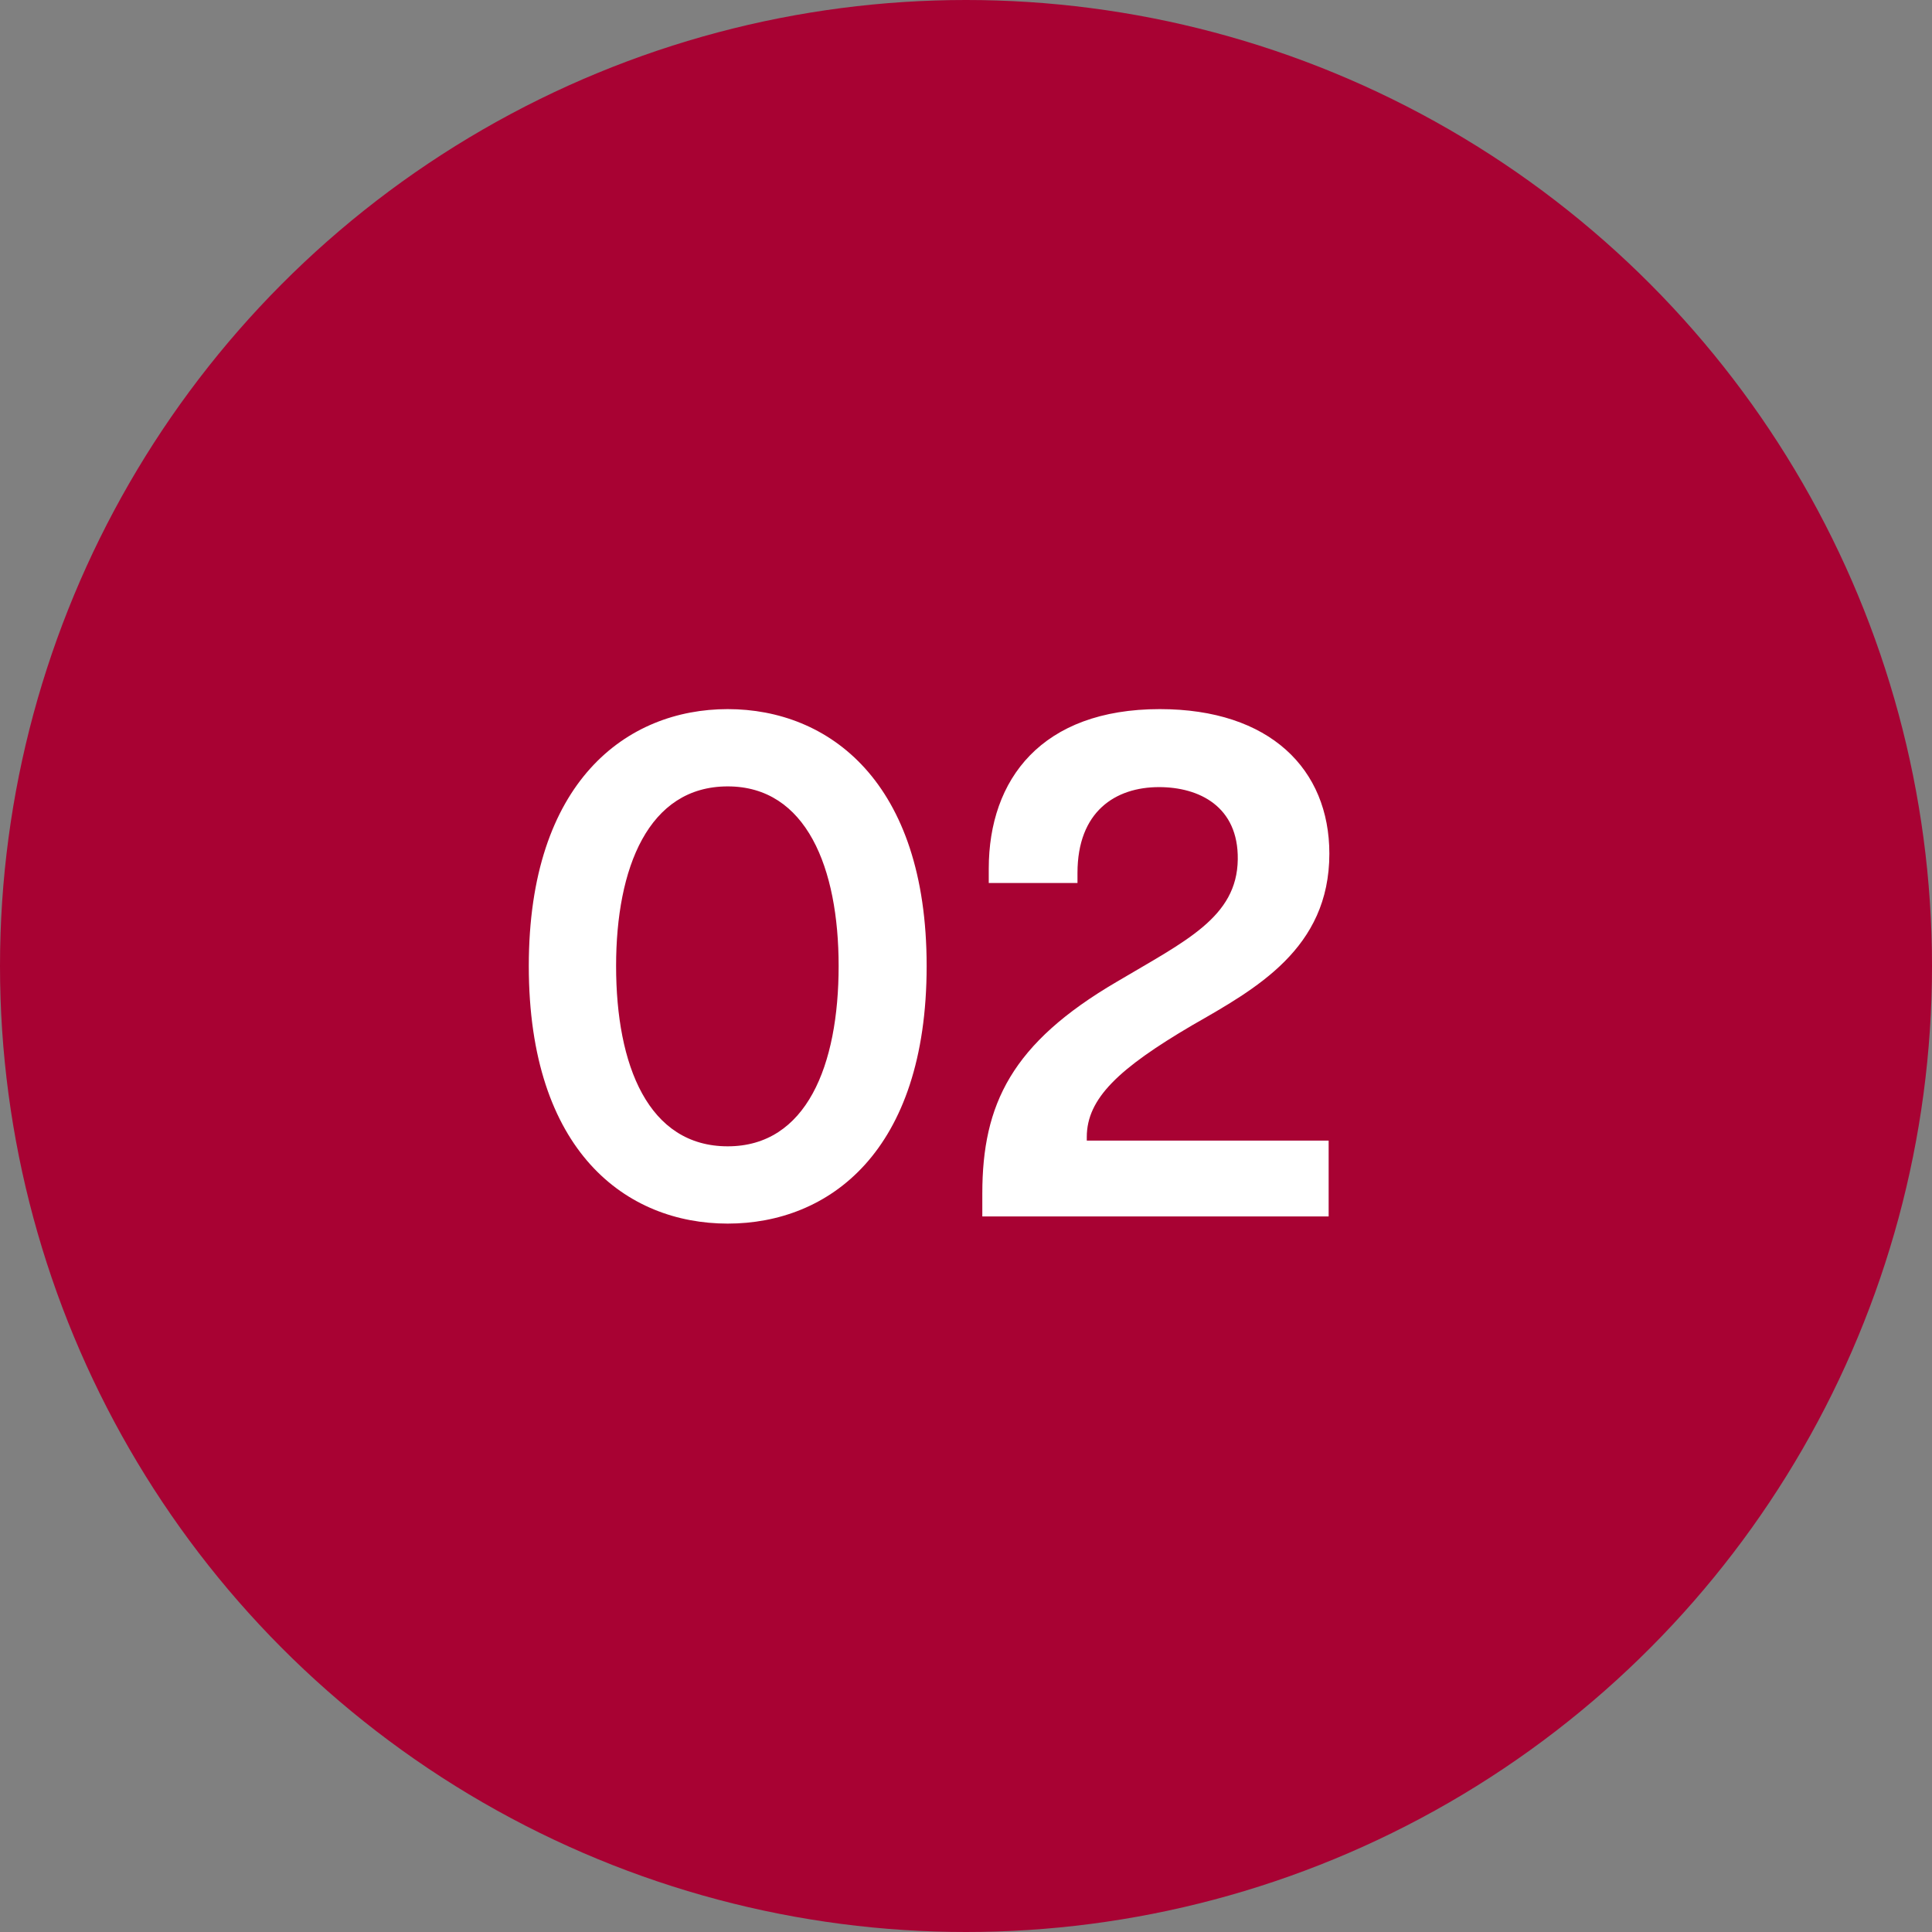
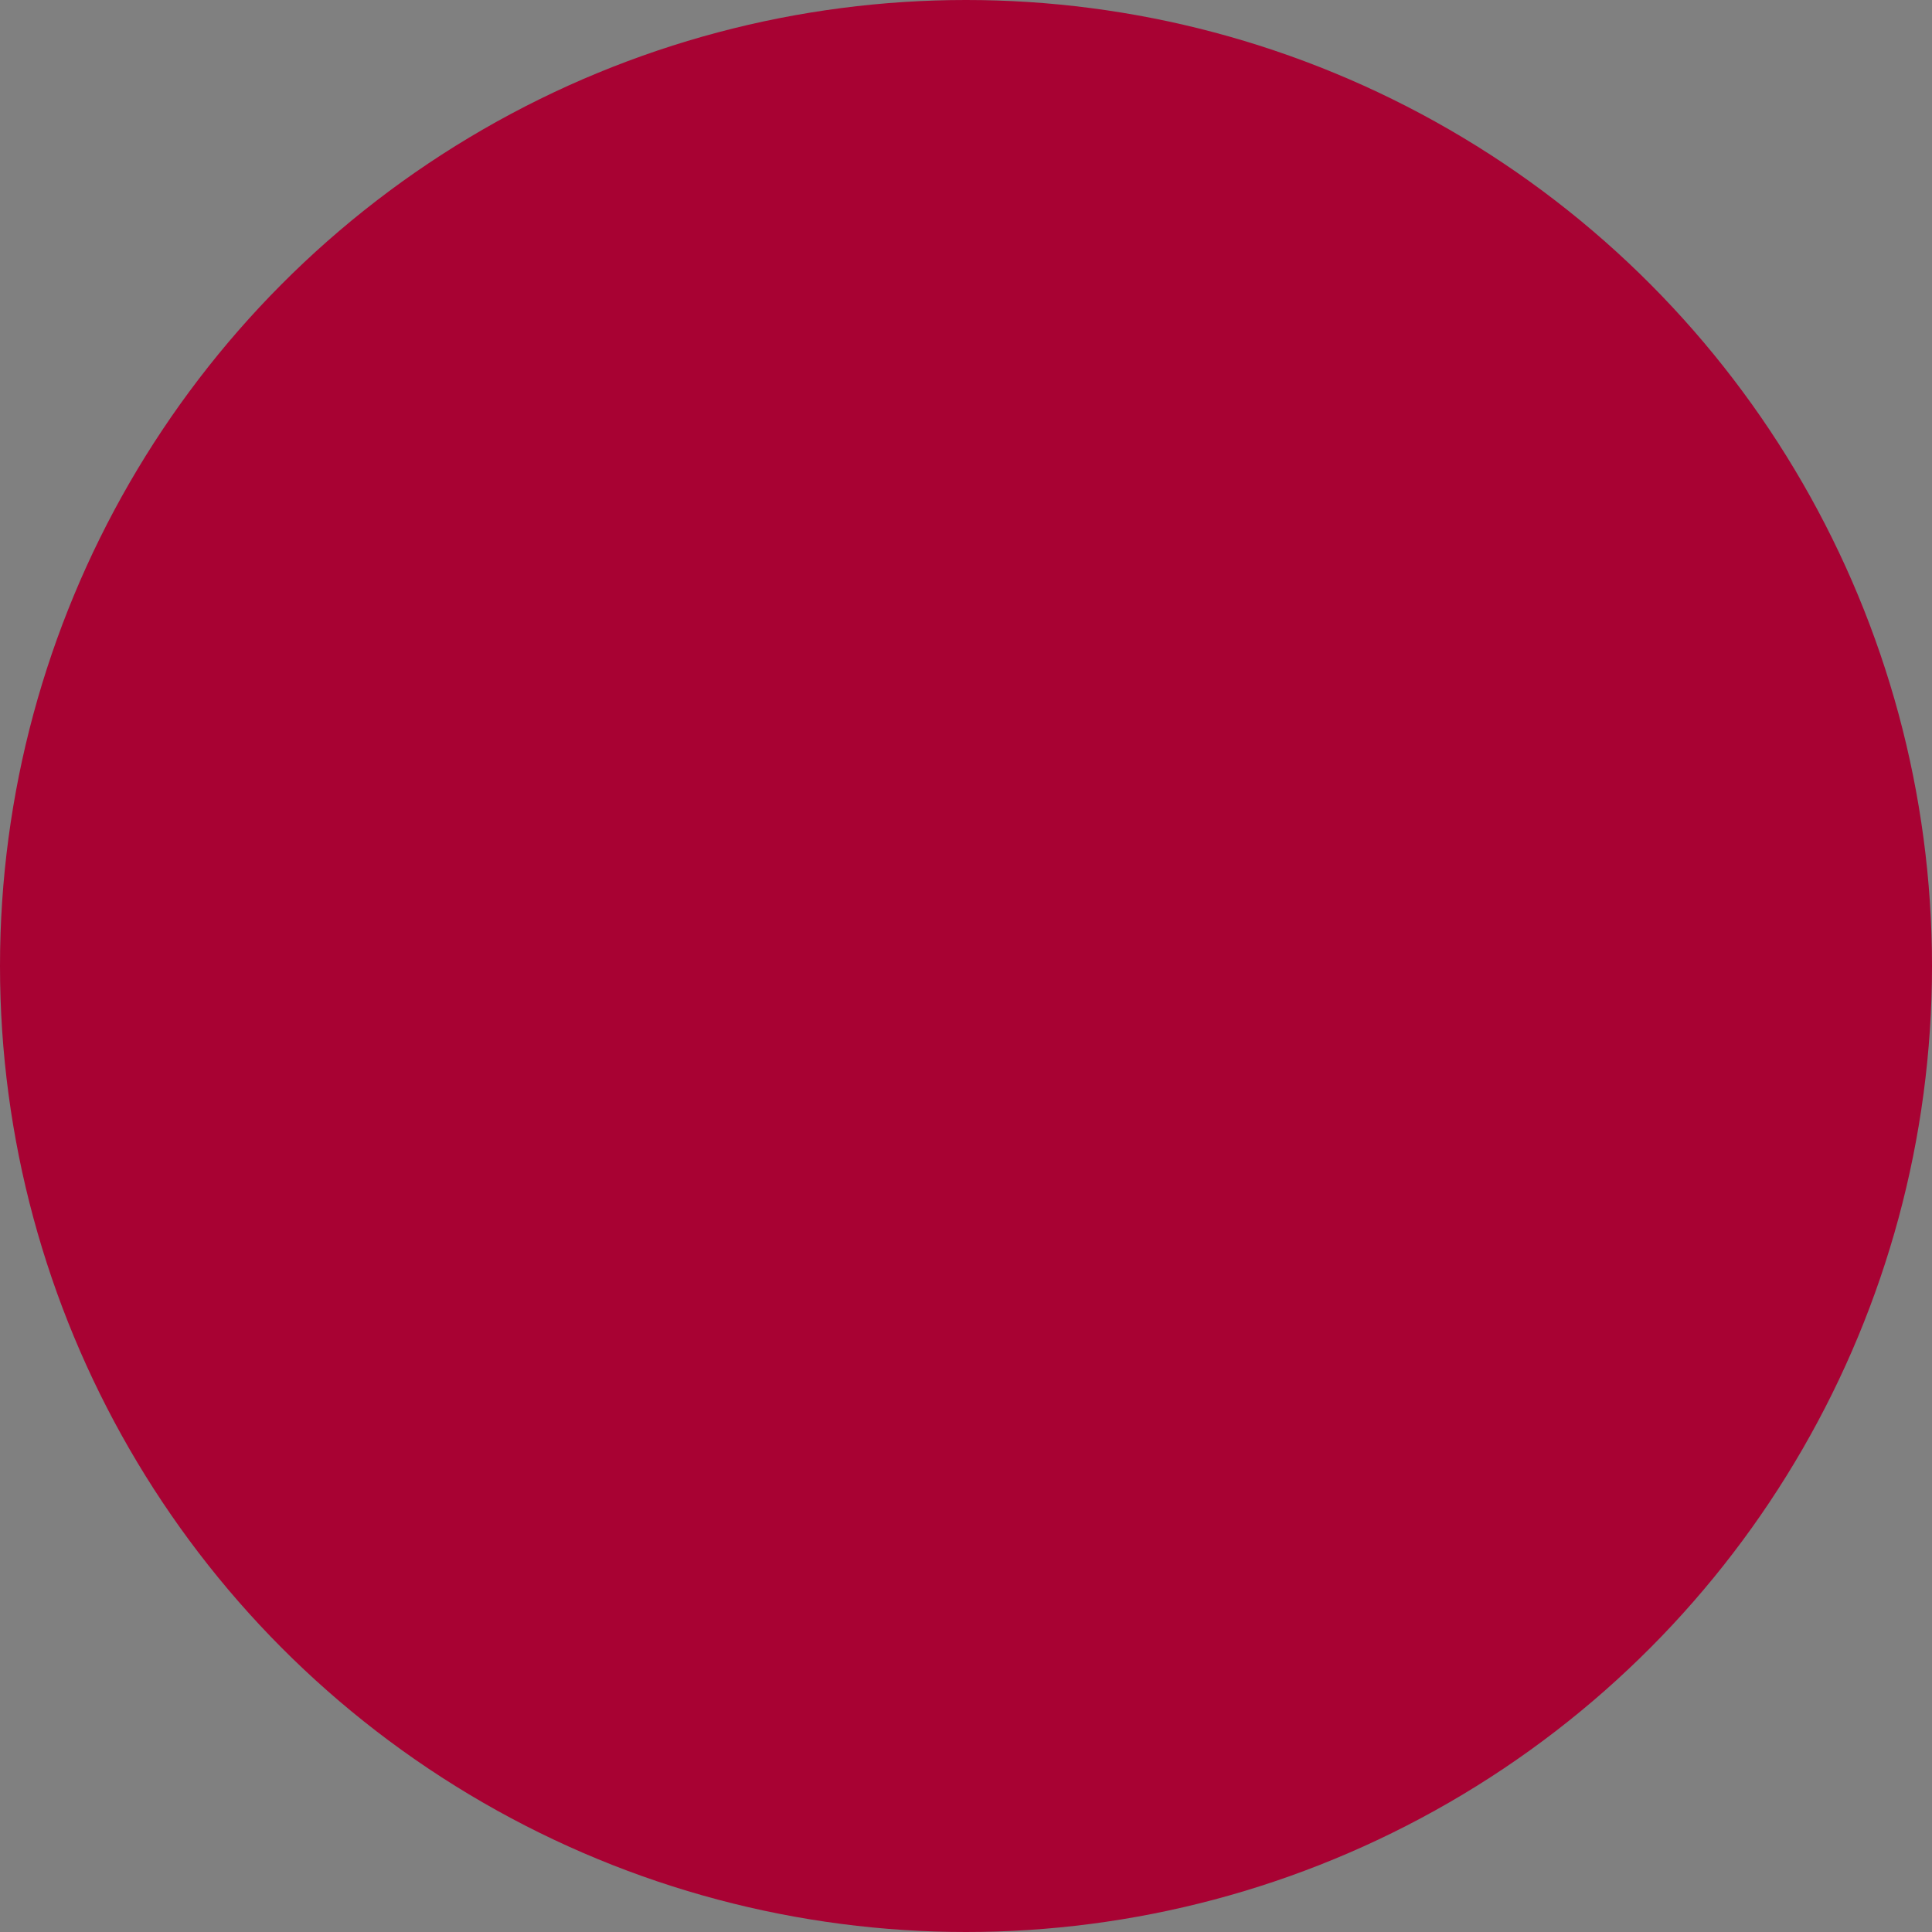
<svg xmlns="http://www.w3.org/2000/svg" width="54" height="54" viewBox="0 0 54 54" fill="none">
  <rect x="0" y="0" width="54" height="54" fill="#808080" stroke="none" />
  <circle cx="27" cy="27" r="27" fill="#A80233" />
-   <path d="M20.34 34.2C17.52 34.2 14.78 32.2 14.78 27C14.78 21.84 17.52 19.82 20.34 19.82C23.16 19.82 25.9 21.84 25.9 27C25.9 32.2 23.16 34.2 20.34 34.2ZM20.34 32.04C22.54 32.04 23.44 29.78 23.44 27C23.44 24.26 22.54 21.98 20.34 21.98C18.12 21.98 17.22 24.26 17.22 27C17.22 29.78 18.12 32.04 20.34 32.04ZM27.456 33.36C27.456 30.86 28.276 29.16 31.216 27.44C33.136 26.3 34.576 25.64 34.596 24.02C34.616 22.54 33.516 22 32.396 22C31.176 22 30.116 22.68 30.116 24.4V24.68H27.636V24.28C27.636 21.78 29.116 19.82 32.416 19.82C35.496 19.82 37.156 21.5 37.156 23.86C37.156 26.52 35.096 27.64 33.316 28.66C31.276 29.86 30.376 30.7 30.376 31.78V31.88H37.136V34H27.456V33.36Z" fill="white" />
</svg>